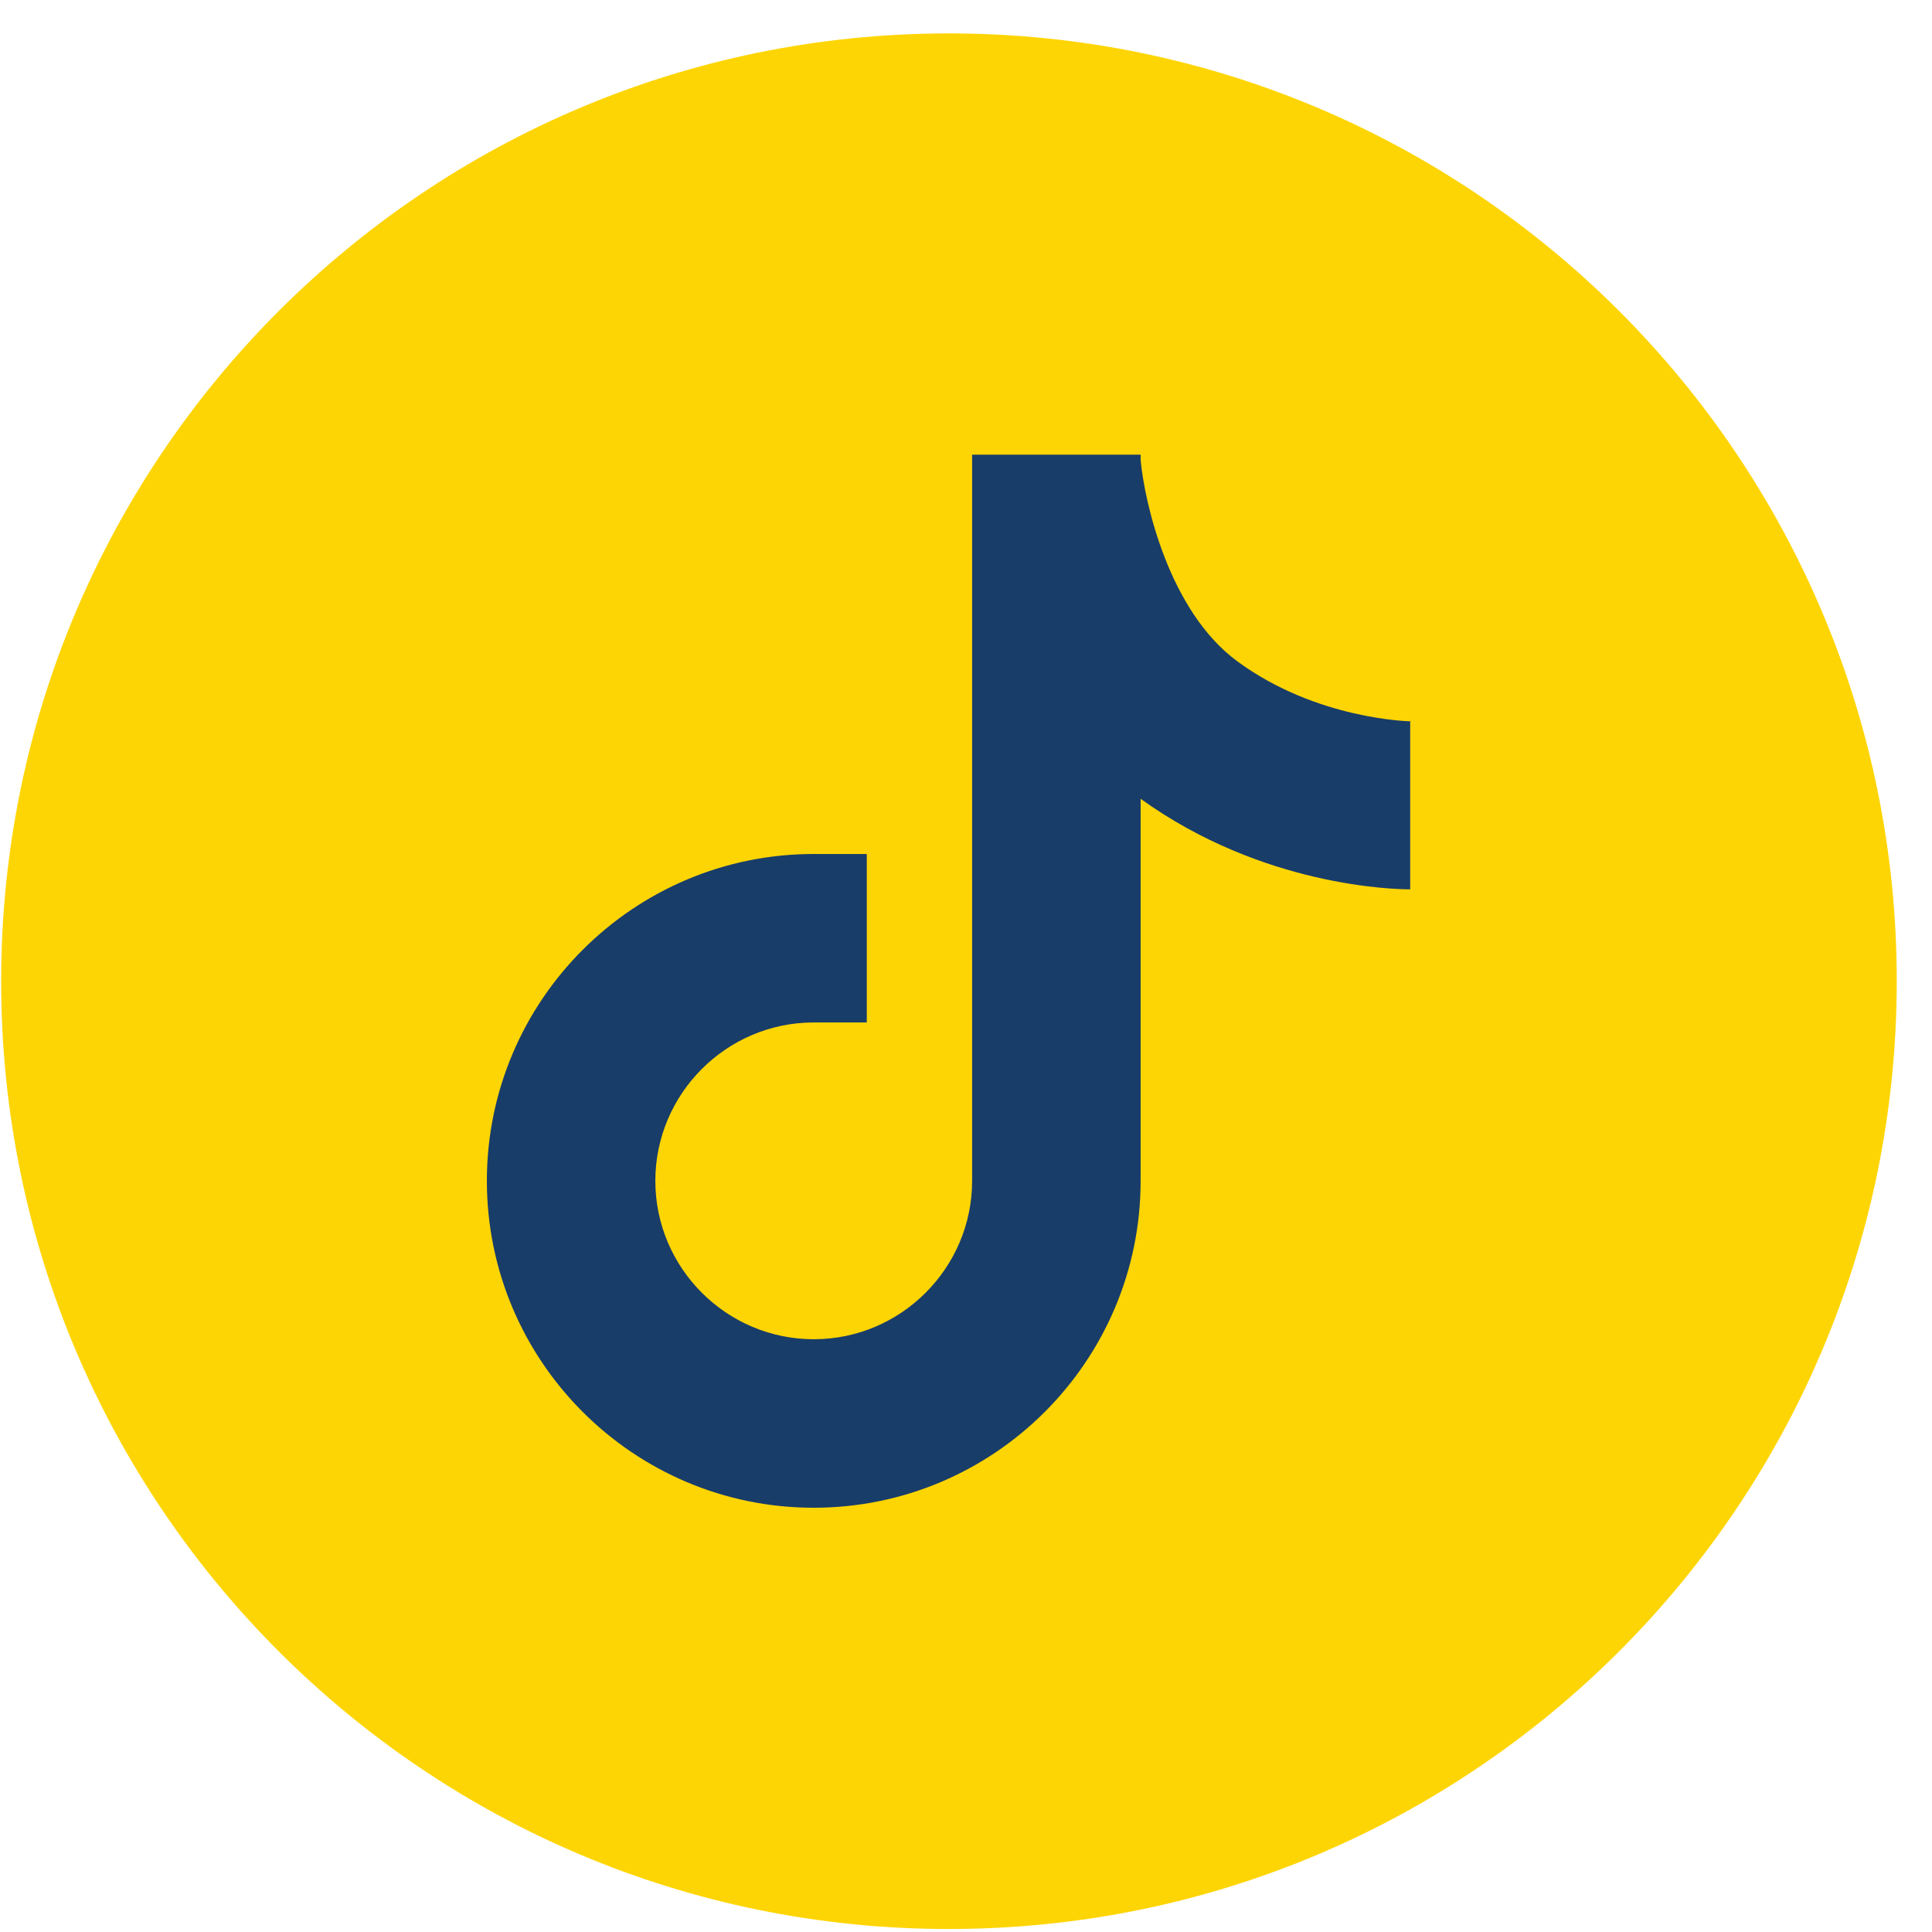
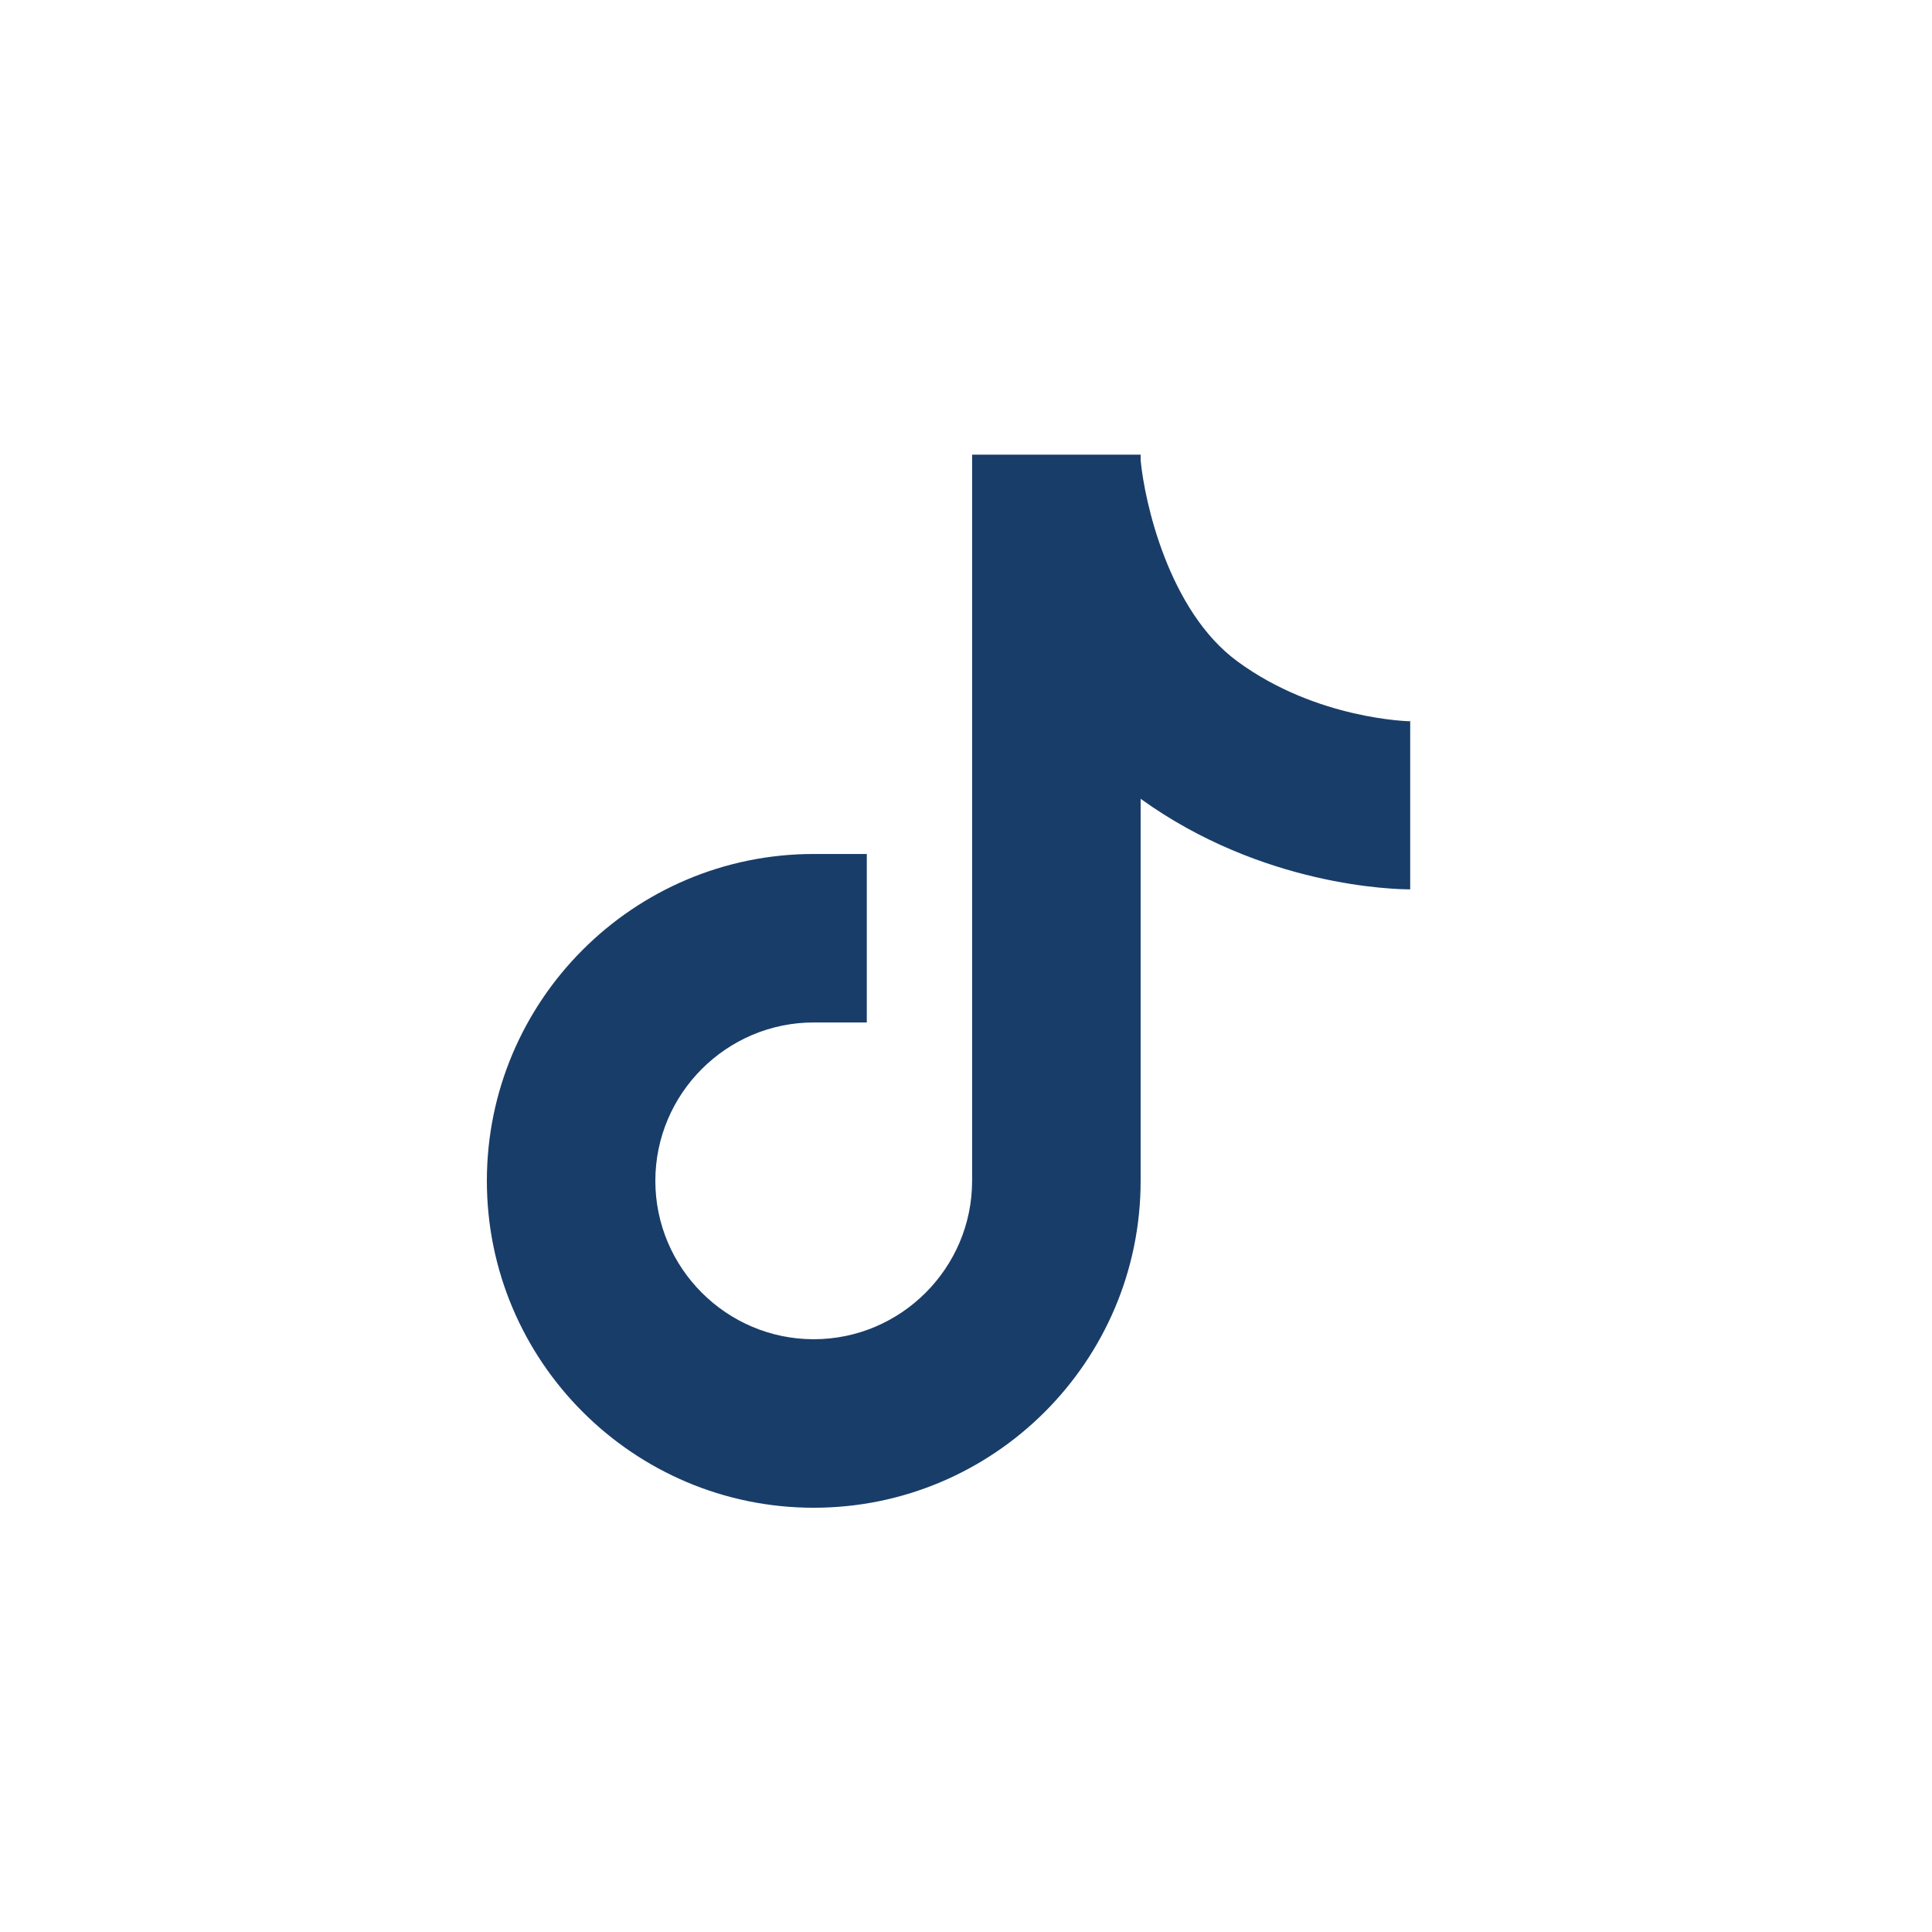
<svg xmlns="http://www.w3.org/2000/svg" width="49" height="49" viewBox="0 0 49 49" fill="none">
-   <path d="M24.067 48.924C37.343 48.924 48.106 38.161 48.106 24.885C48.106 11.609 37.343 0.847 24.067 0.847C10.792 0.847 0.029 11.609 0.029 24.885C0.029 38.161 10.792 48.924 24.067 48.924Z" fill="#FED504" />
  <path d="M35.777 18.294C35.755 18.294 33.394 18.251 31.386 16.776C29.634 15.494 29.025 12.706 28.929 11.67V11.531H24.655V29.949C24.655 32.161 22.85 33.966 20.638 33.966C18.427 33.966 16.621 32.161 16.621 29.949C16.621 27.738 18.427 25.932 20.638 25.932H21.984V21.659H20.638C16.066 21.659 12.348 25.377 12.348 29.949C12.348 34.522 16.066 38.24 20.638 38.24C25.211 38.24 28.929 34.522 28.929 29.949V20.259C32.027 22.492 35.382 22.556 35.766 22.556V18.283H35.777V18.294Z" fill="#193D69" />
</svg>